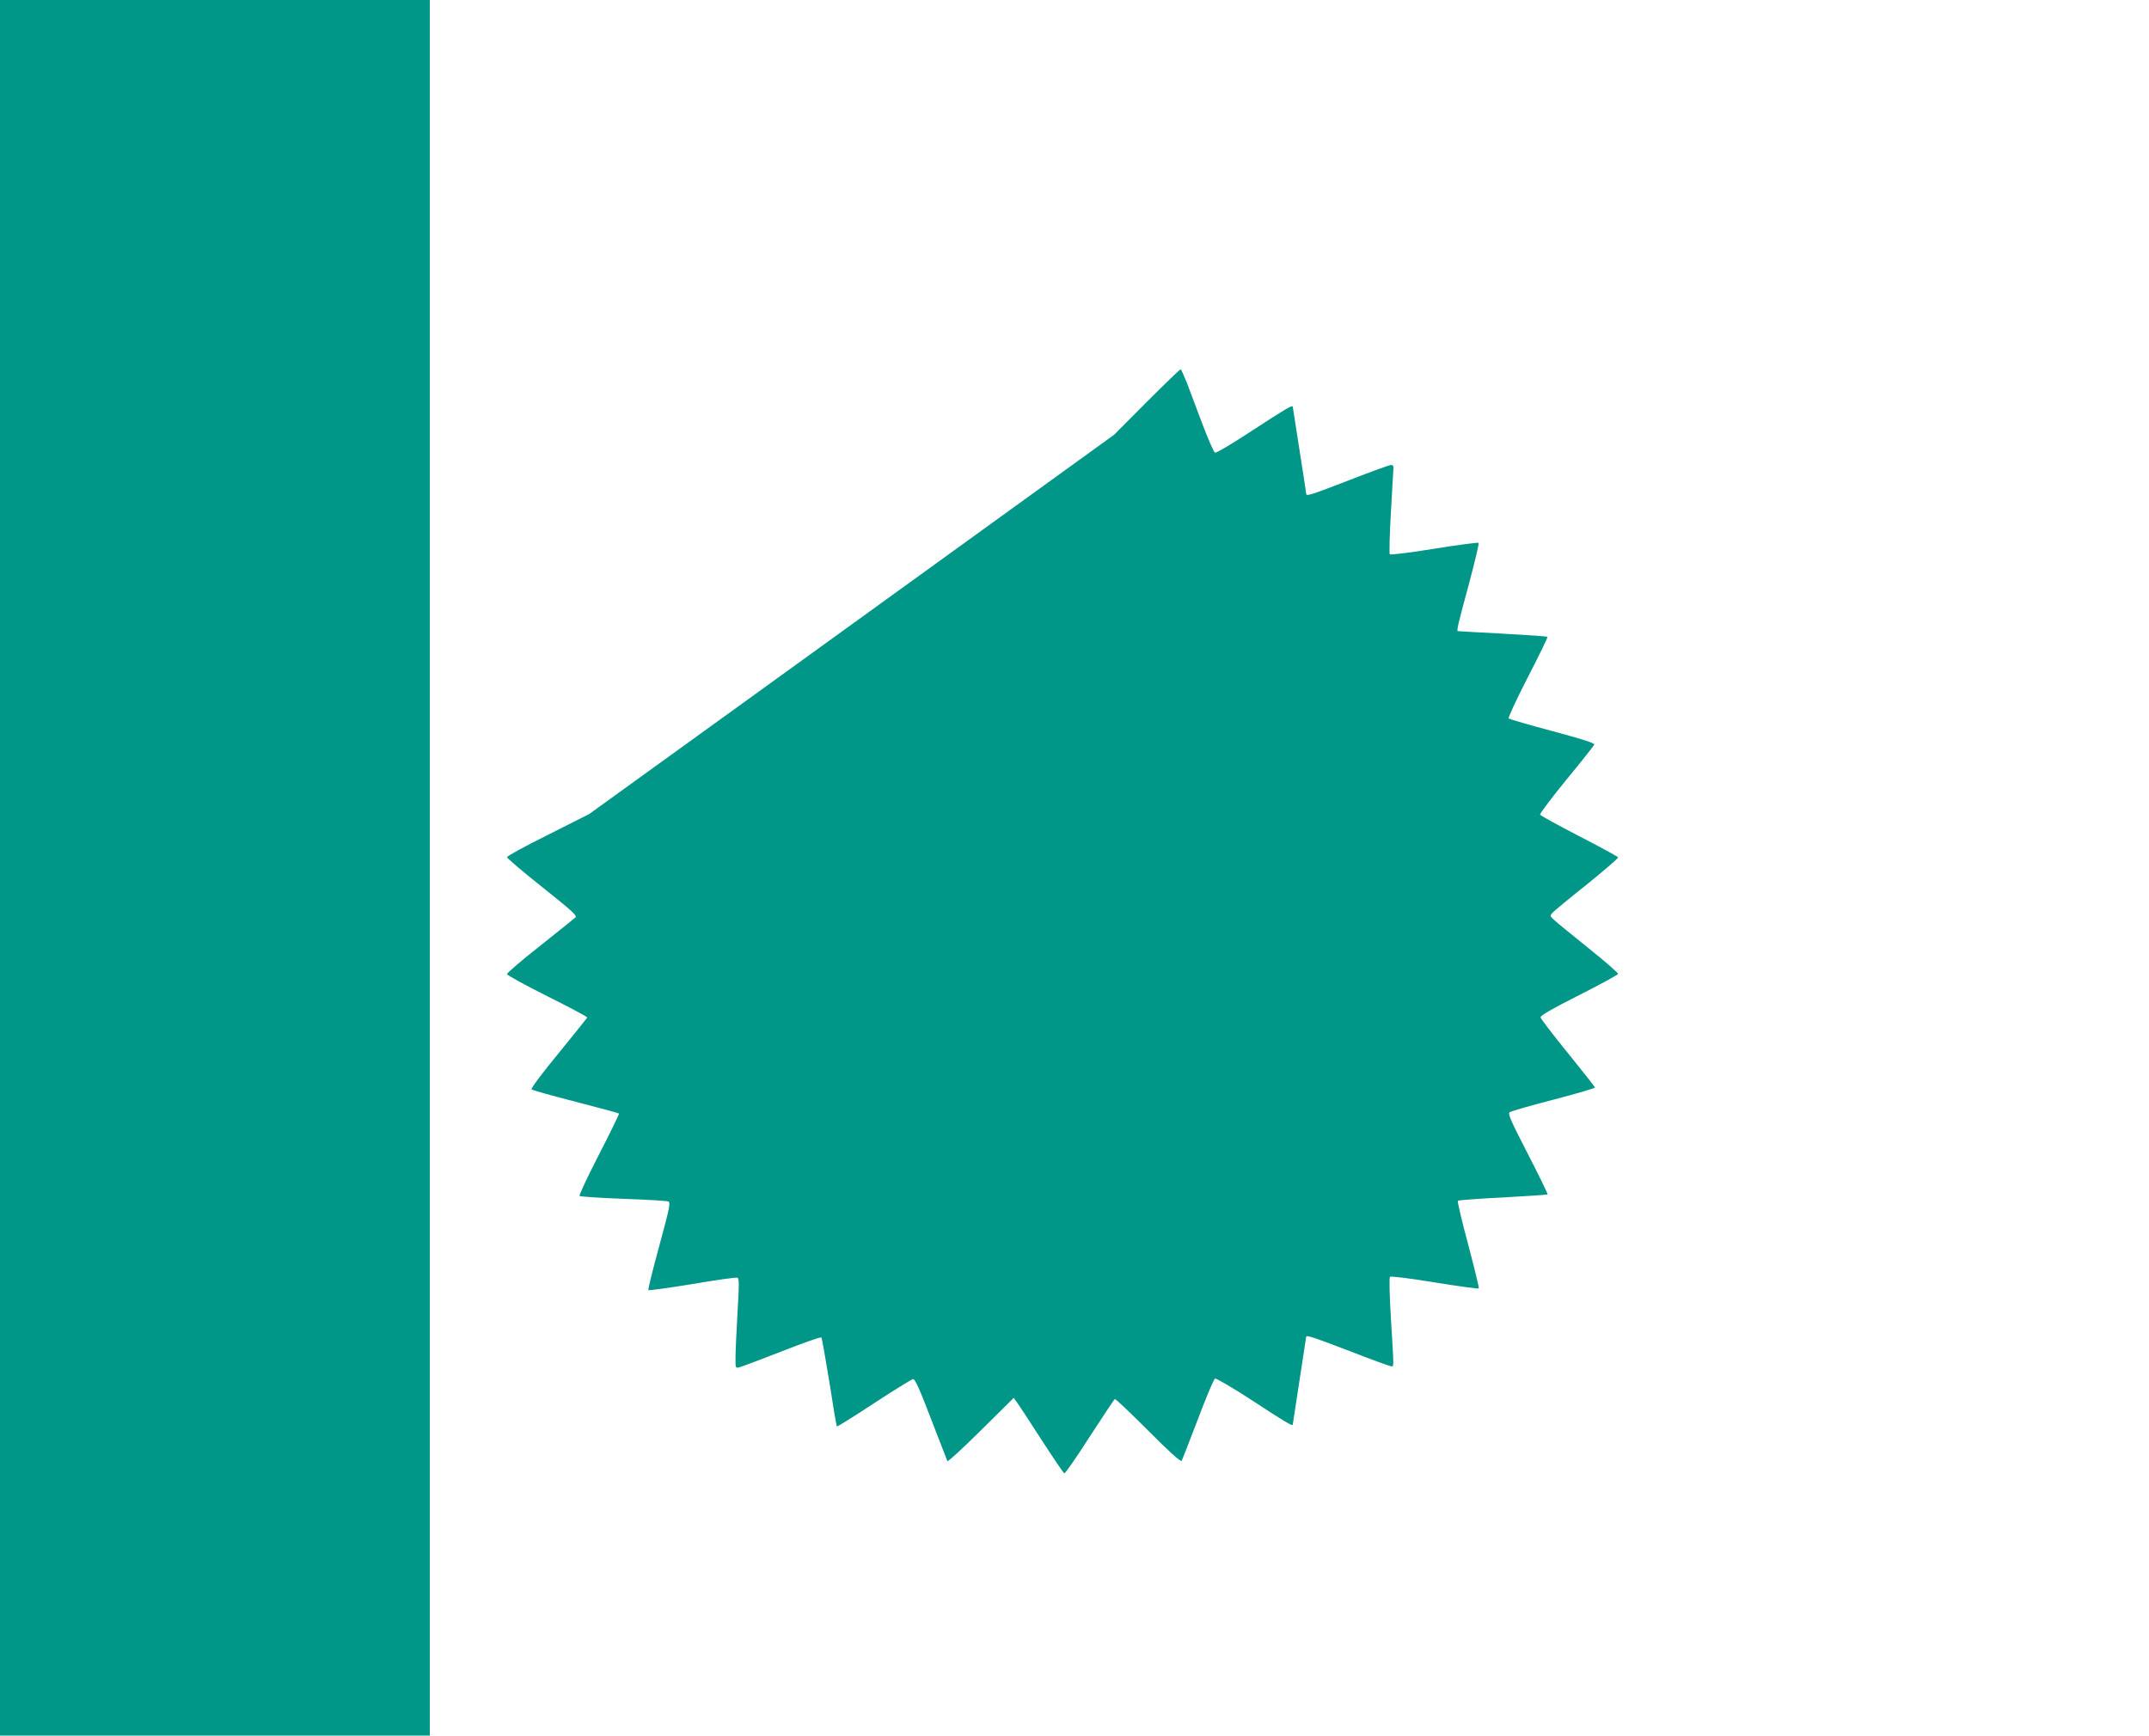
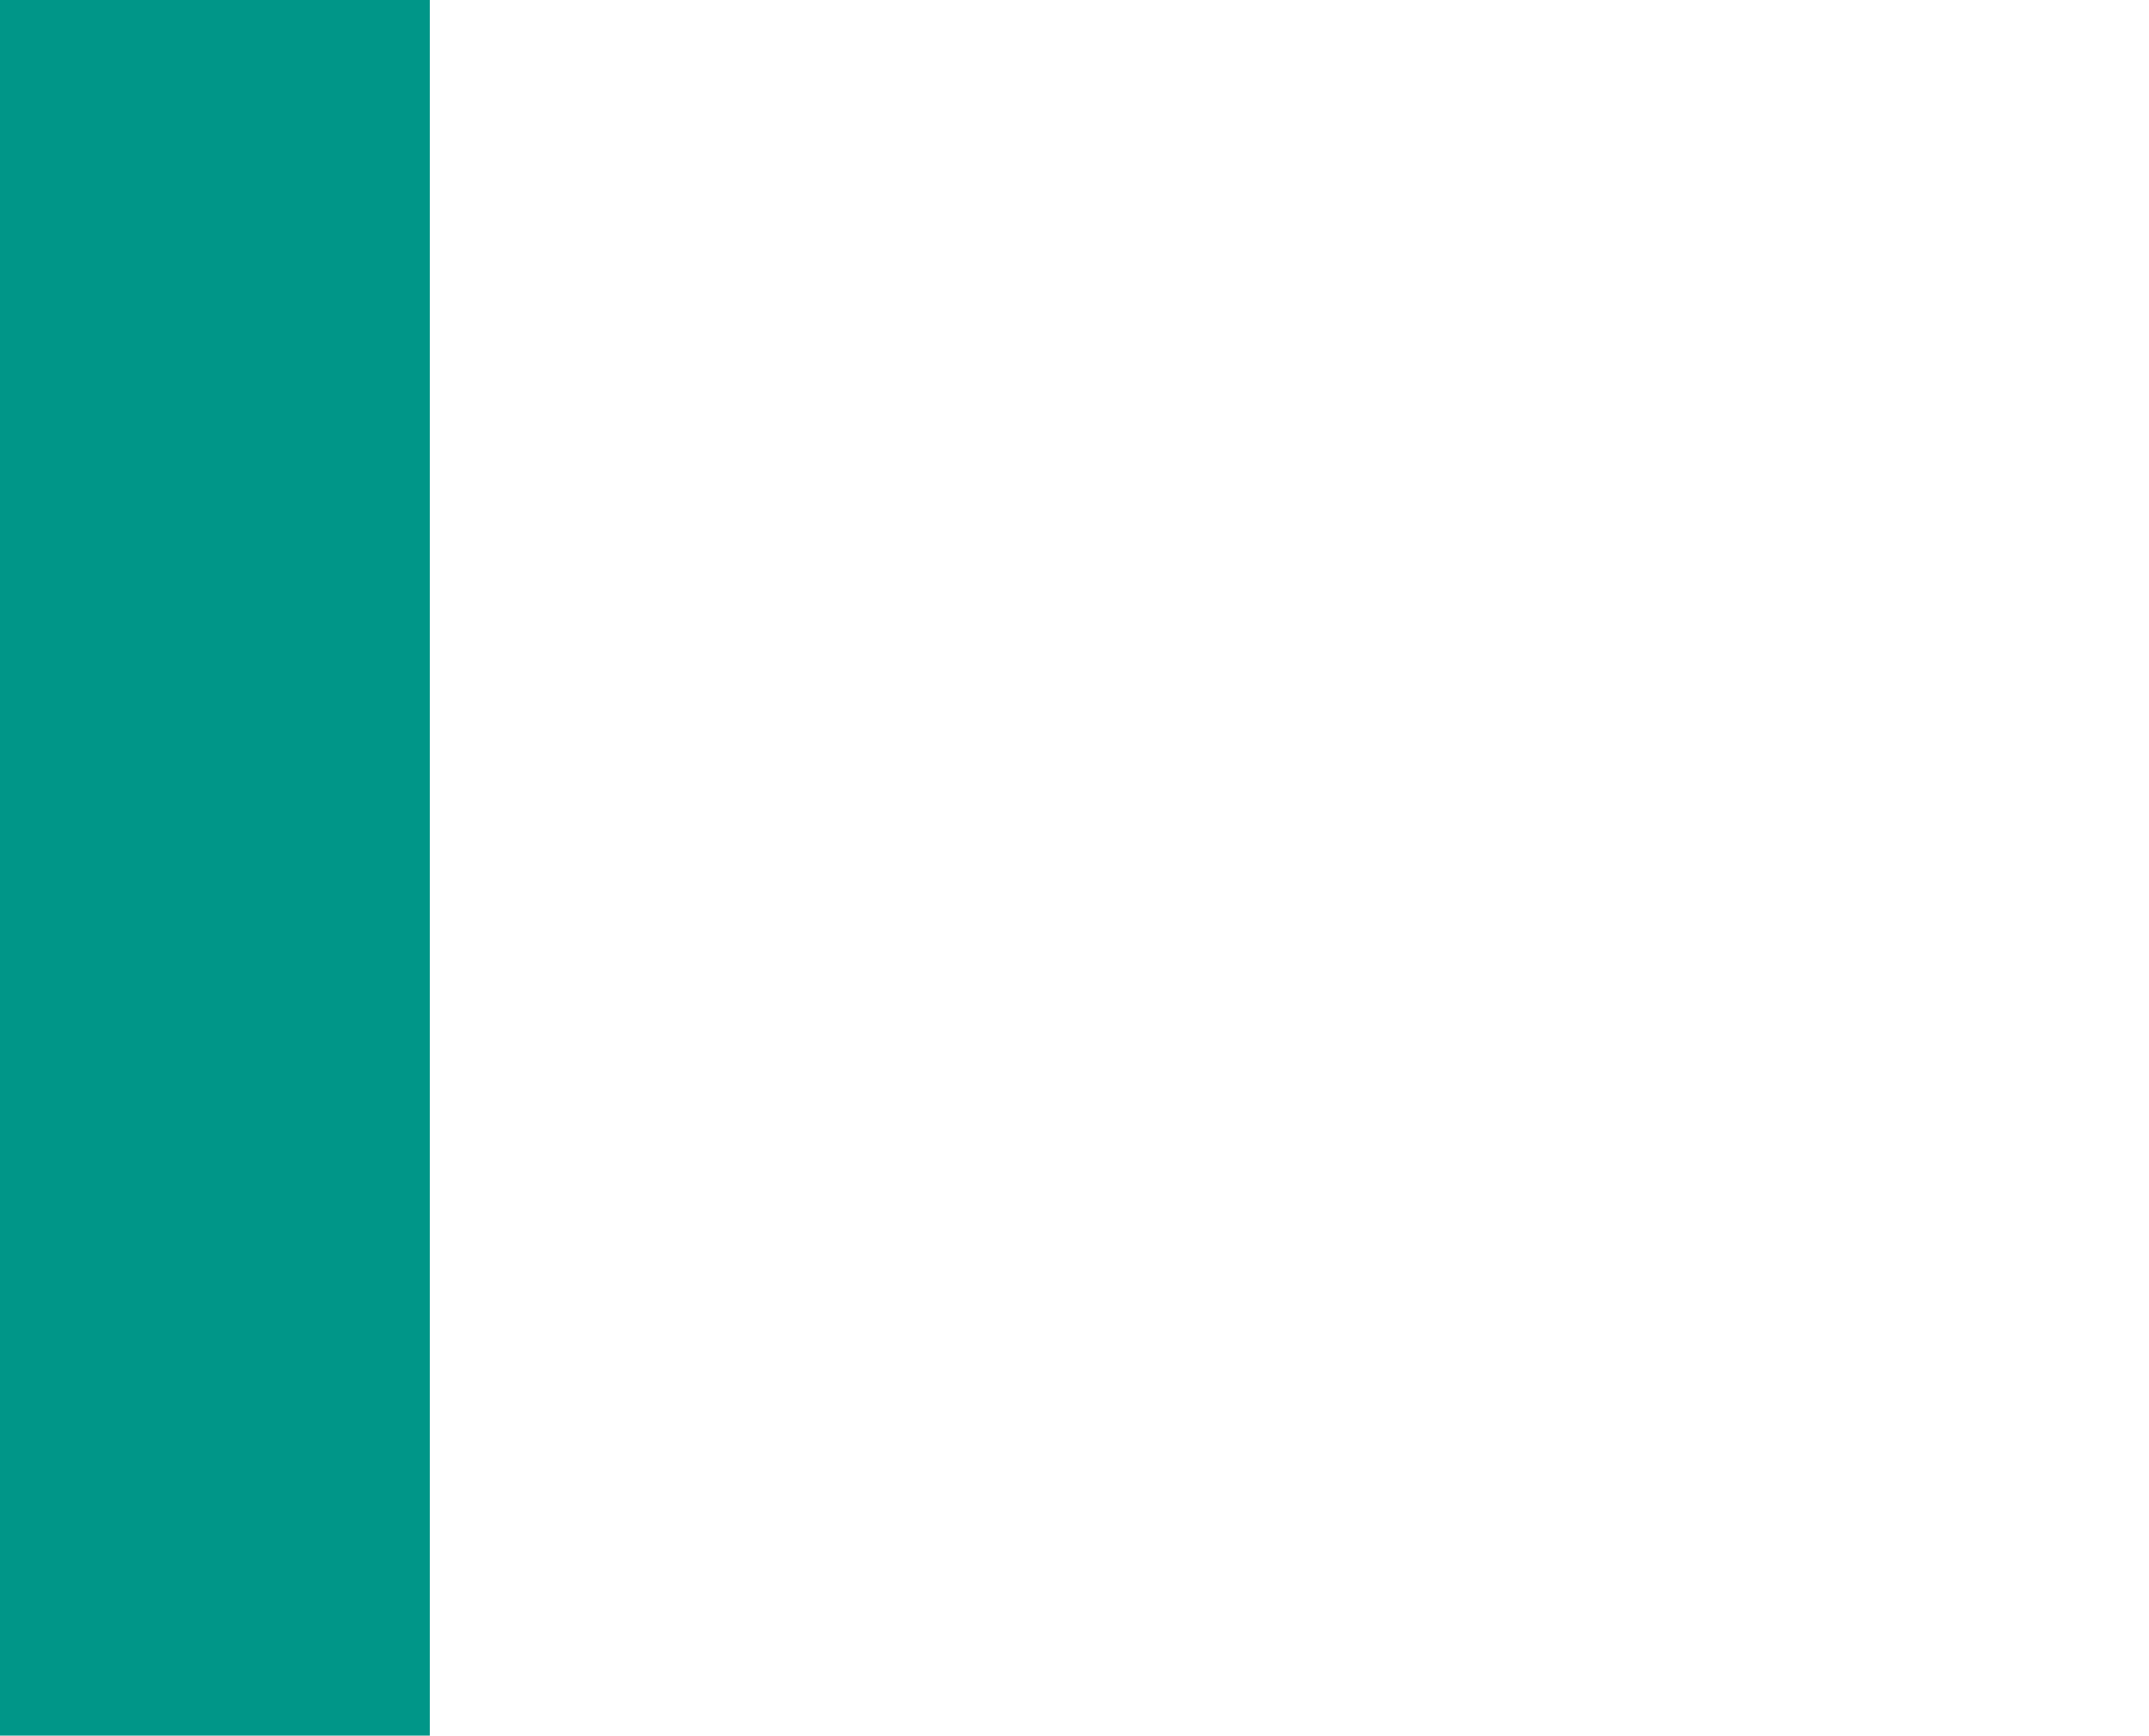
<svg xmlns="http://www.w3.org/2000/svg" version="1.0" width="1280pt" height="1034pt" viewBox="0 0 1280 1034" preserveAspectRatio="xMidYMid meet">
  <g transform="translate(0,1034) scale(0.1,-0.1)" fill="#009688" stroke="none">
    <path d="M0 5170 l0 -5170 1280 0 1280 0 0 5170 0 5170 -1280 0 -1280 0 0 -5170z" />
-     <path d="M6830 7945 l-194 -195 -556 -402 c-305 -221 -1009 -730 -1563 -1130 l-1008 -728 -244 -123 c-135 -67 -245 -127 -245 -134 0 -6 95 -87 211 -179 169 -135 208 -169 197 -179 -7 -7 -102 -83 -210 -169 -109 -86 -198 -162 -198 -169 0 -7 108 -66 240 -132 132 -66 239 -123 238 -127 -2 -4 -79 -100 -172 -214 -94 -114 -165 -209 -160 -214 5 -5 123 -38 263 -74 139 -36 255 -67 258 -70 2 -2 -51 -112 -119 -244 -68 -132 -120 -243 -116 -247 4 -4 121 -12 260 -17 139 -5 260 -12 269 -16 14 -6 7 -39 -54 -264 -39 -142 -68 -260 -65 -264 4 -3 121 13 261 36 140 24 261 41 269 38 11 -5 11 -39 1 -204 -6 -110 -12 -230 -12 -268 -1 -66 0 -68 22 -62 13 3 127 46 253 95 126 50 232 87 236 83 4 -4 25 -124 48 -266 22 -143 42 -262 45 -264 2 -3 102 60 221 138 119 78 224 143 233 144 11 1 40 -63 107 -239 51 -132 95 -244 97 -250 3 -5 92 77 200 184 l195 193 20 -28 c12 -16 78 -117 147 -224 69 -107 130 -196 134 -198 5 -2 73 96 151 218 79 121 146 223 150 225 4 3 93 -82 199 -188 122 -123 194 -188 199 -180 4 6 47 118 97 248 49 131 95 239 102 242 7 3 107 -56 221 -130 195 -128 242 -156 242 -144 0 3 18 120 40 262 22 142 40 259 40 261 0 12 50 -5 261 -86 128 -50 239 -90 246 -90 16 0 16 -17 -2 280 -9 143 -11 248 -6 253 5 5 115 -8 266 -33 141 -23 259 -39 263 -36 3 3 -26 121 -63 261 -38 140 -65 258 -62 261 4 4 124 13 268 20 144 8 264 16 267 18 2 3 -51 112 -118 242 -103 200 -120 239 -108 248 9 6 126 40 262 75 135 35 246 68 246 72 0 4 -73 96 -161 205 -89 109 -162 205 -163 213 -1 11 72 53 229 132 126 64 231 121 233 127 1 5 -77 74 -175 152 -98 79 -190 154 -205 168 -27 25 -27 26 -10 45 9 10 102 87 205 169 103 83 186 155 185 160 -2 5 -107 62 -233 127 -126 65 -231 123 -232 128 -2 6 69 100 157 208 89 108 164 203 166 209 3 9 -74 33 -248 80 -139 37 -257 71 -262 76 -4 4 47 115 114 245 67 130 120 238 117 241 -2 3 -123 11 -268 19 -145 8 -265 14 -266 15 -8 1 3 48 64 272 36 136 64 251 60 254 -3 3 -122 -12 -263 -35 -142 -23 -261 -38 -266 -33 -4 4 -1 120 7 257 8 138 15 256 15 263 0 6 -7 12 -15 12 -8 0 -119 -40 -247 -90 -227 -88 -258 -98 -258 -82 0 4 -18 122 -40 262 -22 140 -40 256 -40 257 0 13 -48 -16 -235 -138 -118 -78 -221 -139 -228 -136 -7 2 -41 81 -76 173 -35 93 -77 204 -93 247 -17 42 -33 77 -36 77 -4 0 -95 -88 -202 -195z" />
  </g>
</svg>